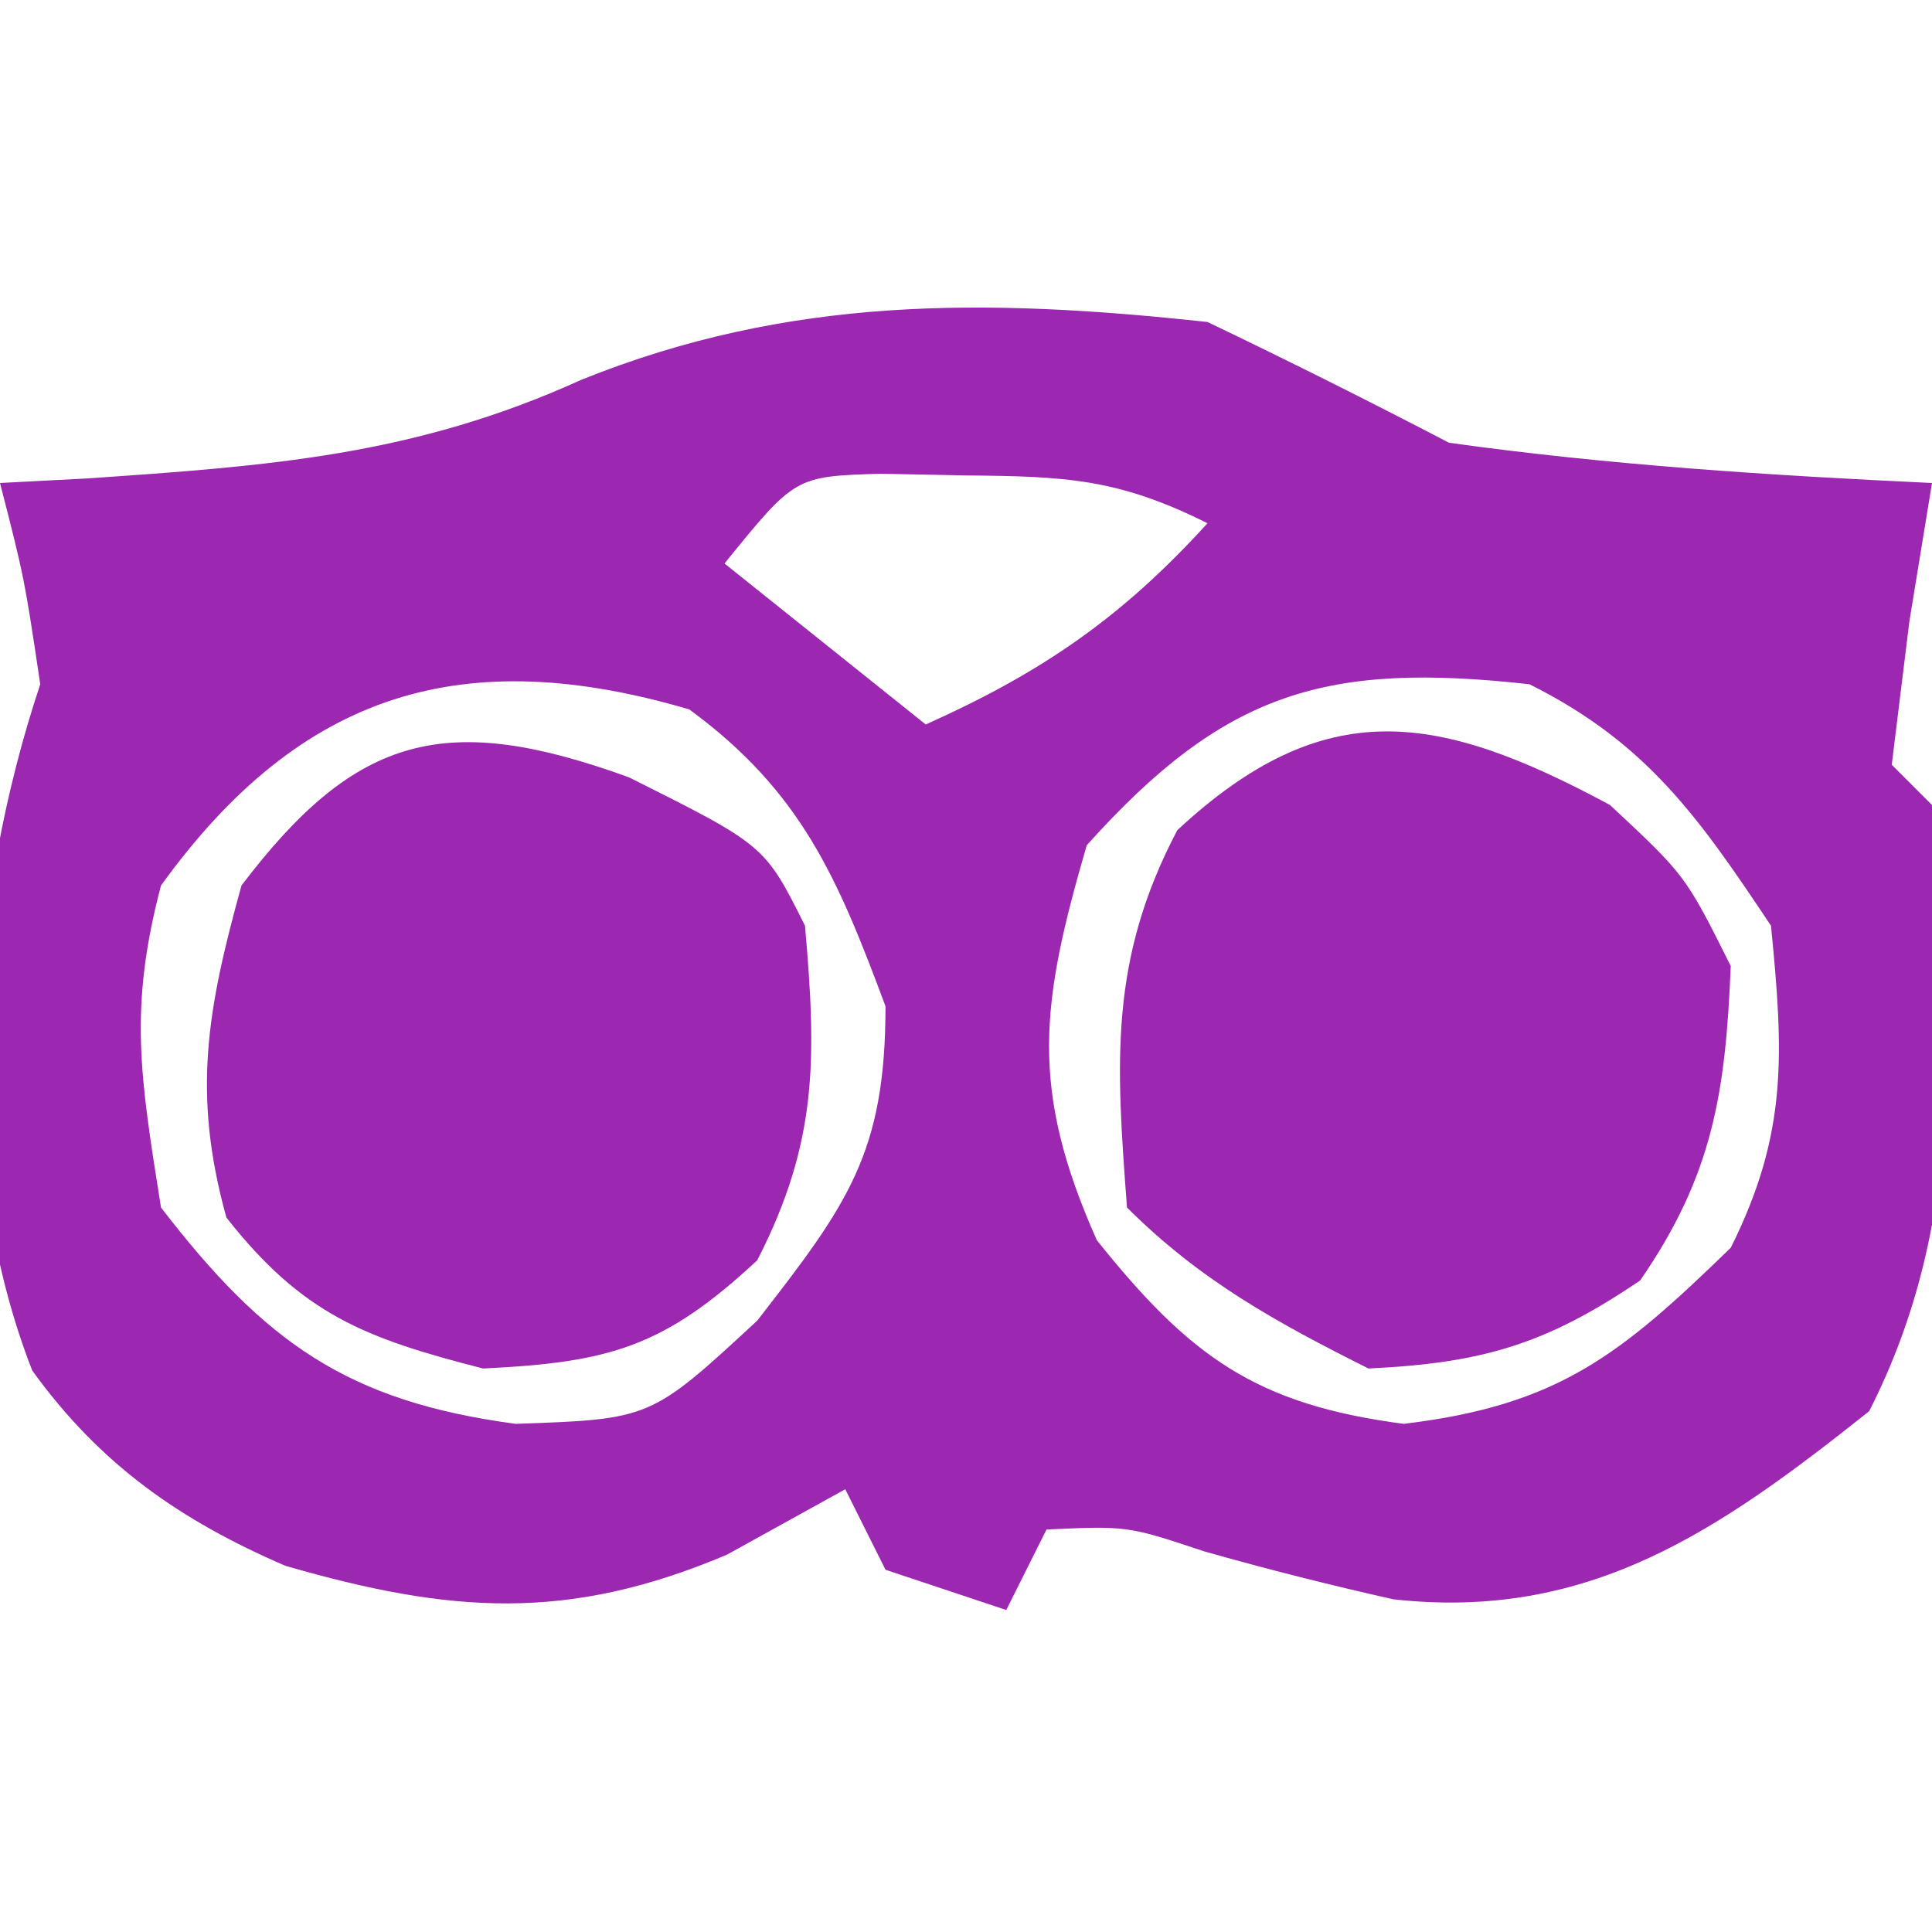
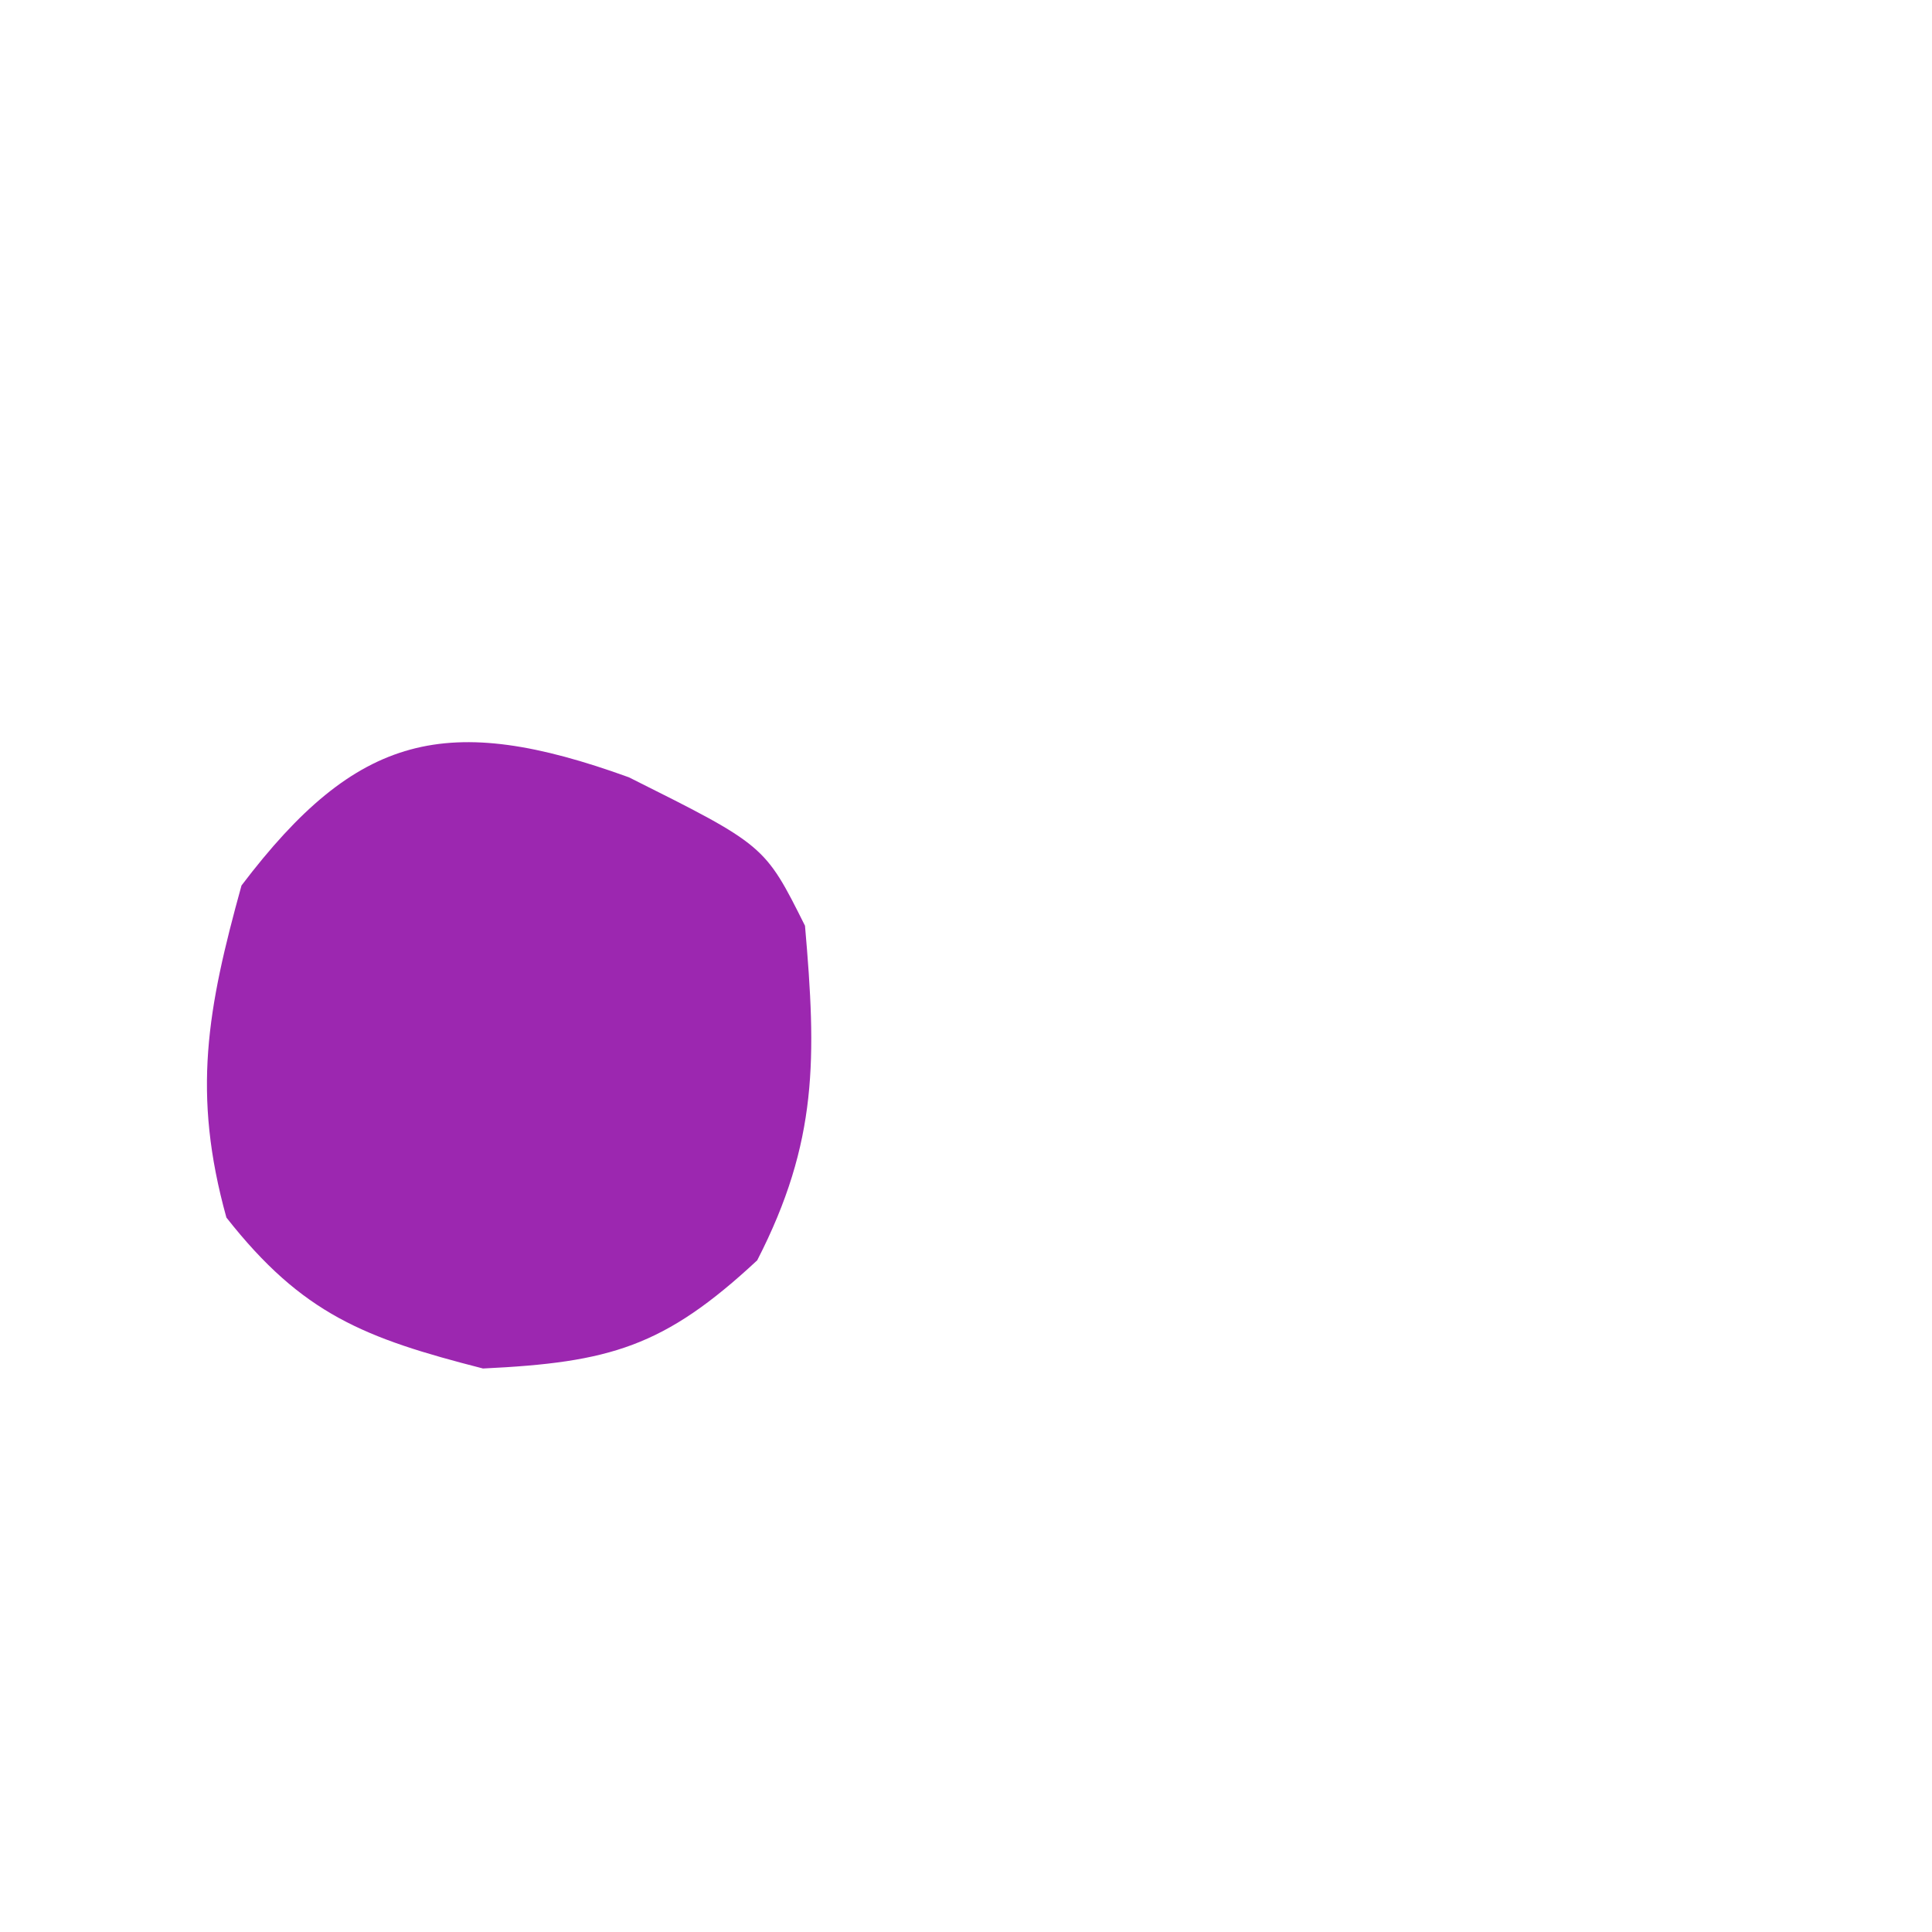
<svg xmlns="http://www.w3.org/2000/svg" version="1.1" width="48" height="48">
-   <path d="M0 0 C2.017 0.966 4.017 1.967 6 3 C9.99 3.557 13.977 3.811 18 4 C17.722 5.702 17.722 5.702 17.438 7.438 C17.293 8.613 17.149 9.789 17 11 C17.495 11.495 17.495 11.495 18 12 C18.495 17.291 18.886 22.264 16.438 27.062 C12.753 29.991 9.508 32.28 4.617 31.734 C3.041 31.38 1.472 30.984 -0.082 30.543 C-1.989 29.909 -1.989 29.909 -4 30 C-4.33 30.66 -4.66 31.32 -5 32 C-5.99 31.67 -6.98 31.34 -8 31 C-8.33 30.34 -8.66 29.68 -9 29 C-9.969 29.536 -10.939 30.073 -11.938 30.625 C-15.896 32.303 -18.819 32.084 -22.91 30.902 C-25.531 29.771 -27.515 28.383 -29.199 26.051 C-31.255 20.785 -30.76 14.279 -29 9 C-29.394 6.362 -29.394 6.362 -30 4 C-29.287 3.963 -28.574 3.925 -27.84 3.887 C-23.329 3.577 -19.715 3.325 -15.562 1.438 C-10.391 -0.649 -5.51 -0.597 0 0 Z M-12 6 C-9.525 7.98 -9.525 7.98 -7 10 C-4.116 8.707 -2.128 7.341 0 5 C-2.229 3.886 -3.531 3.835 -6 3.812 C-6.701 3.798 -7.402 3.784 -8.125 3.77 C-10.245 3.835 -10.245 3.835 -12 6 Z M-26 14 C-26.806 17.062 -26.517 18.74 -26 22 C-23.427 25.344 -21.373 26.817 -17.188 27.375 C-13.832 27.259 -13.832 27.259 -11.188 24.812 C-8.933 21.914 -8 20.641 -8 17 C-9.191 13.803 -10.096 11.663 -12.875 9.625 C-18.448 7.986 -22.499 9.149 -26 14 Z M-3 13 C-4.149 16.949 -4.431 19.03 -2.75 22.812 C-0.446 25.692 1.192 26.895 4.875 27.375 C8.719 26.914 10.256 25.666 13 23 C14.427 20.147 14.31 18.165 14 15 C12.2 12.3 10.916 10.458 8 9 C2.947 8.439 0.428 9.18 -3 13 Z " fill="#9C27B0" transform="translate(30,8)" />
-   <path d="M0 0 C1.875 1.75 1.875 1.75 3 4 C2.871 7.154 2.552 9.199 0.75 11.812 C-1.59 13.4 -3.166 13.865 -6 14 C-8.283 12.858 -10.19 11.81 -12 10 C-12.271 6.403 -12.451 3.858 -10.75 0.625 C-7.081 -2.782 -4.274 -2.301 0 0 Z M-3 4 C-2 8 -2 8 -2 8 Z M-8 5 C-7 7 -7 7 -7 7 Z M-7 8 C-3 9 -3 9 -3 9 Z " fill="#9C27B0" transform="translate(40,20)" />
  <path d="M0 0 C3.375 1.688 3.375 1.688 4.375 3.688 C4.66 6.962 4.702 9.051 3.188 12 C0.874 14.154 -0.477 14.538 -3.625 14.688 C-6.57 13.934 -8.112 13.34 -10 10.938 C-10.858 7.848 -10.475 5.76 -9.625 2.688 C-6.755 -1.096 -4.52 -1.637 0 0 Z M-0.625 5.688 C0.375 7.688 0.375 7.688 0.375 7.688 Z " fill="#9C27B0" transform="translate(15.625,19.312)" />
</svg>